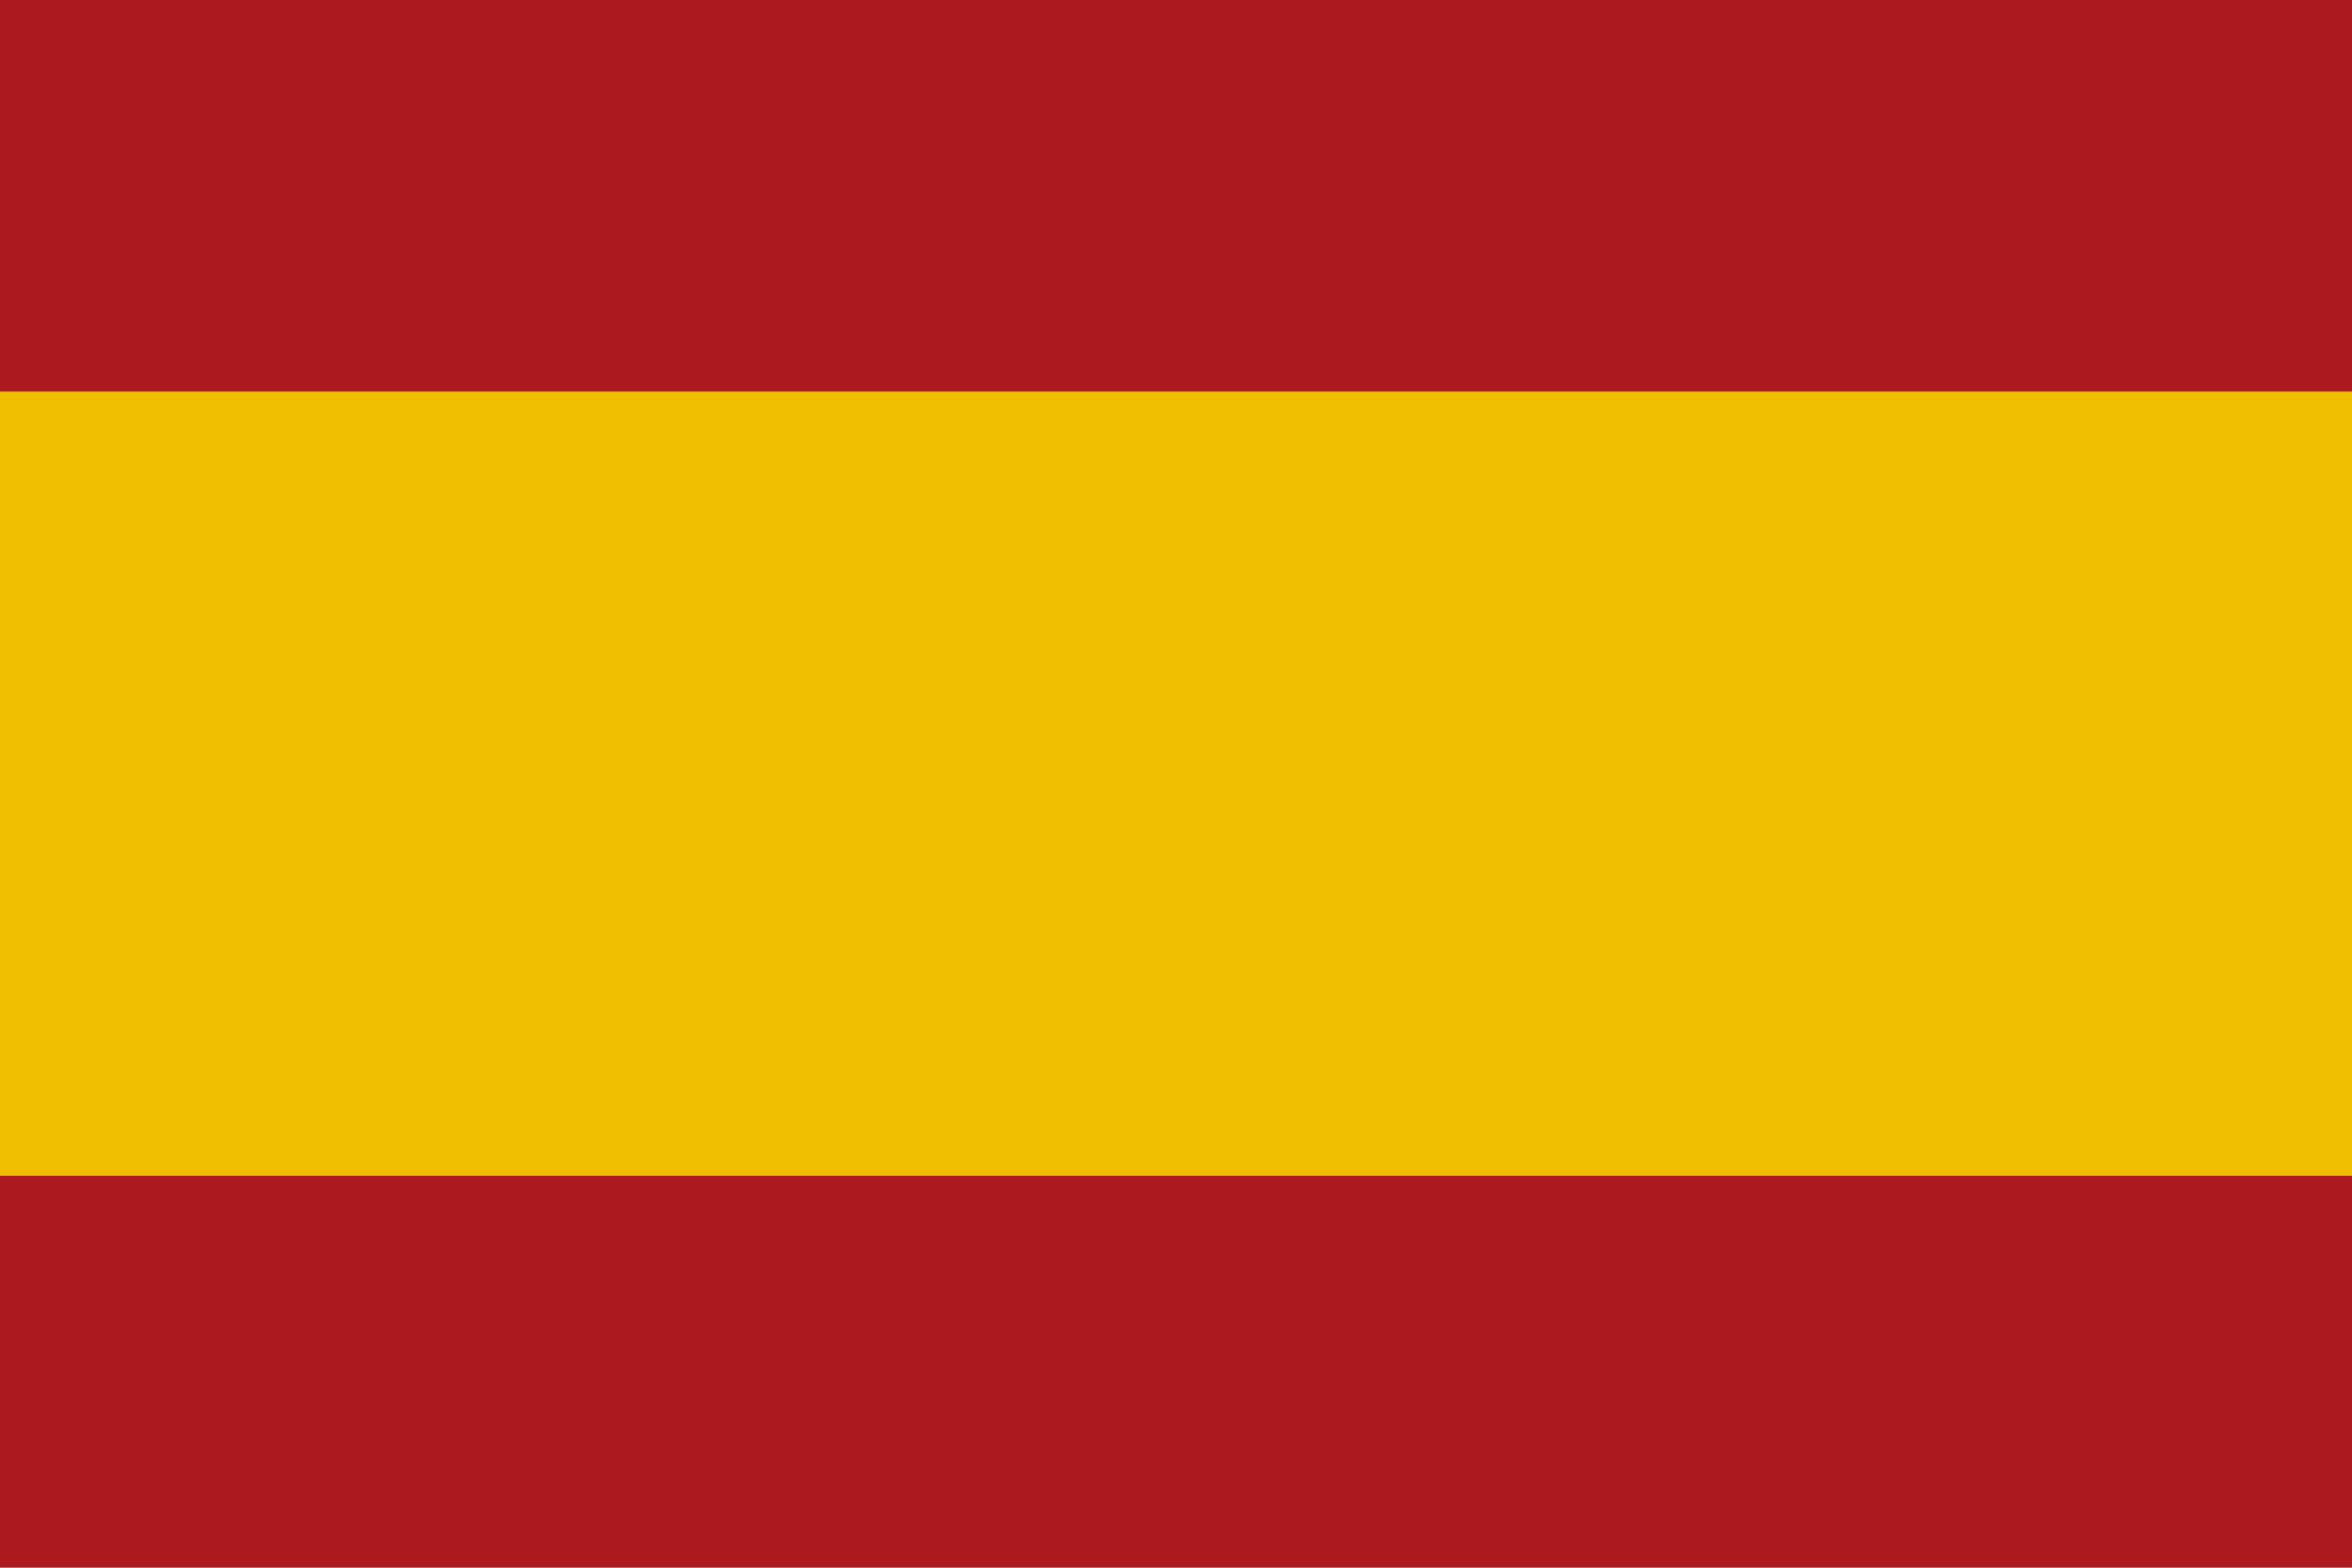
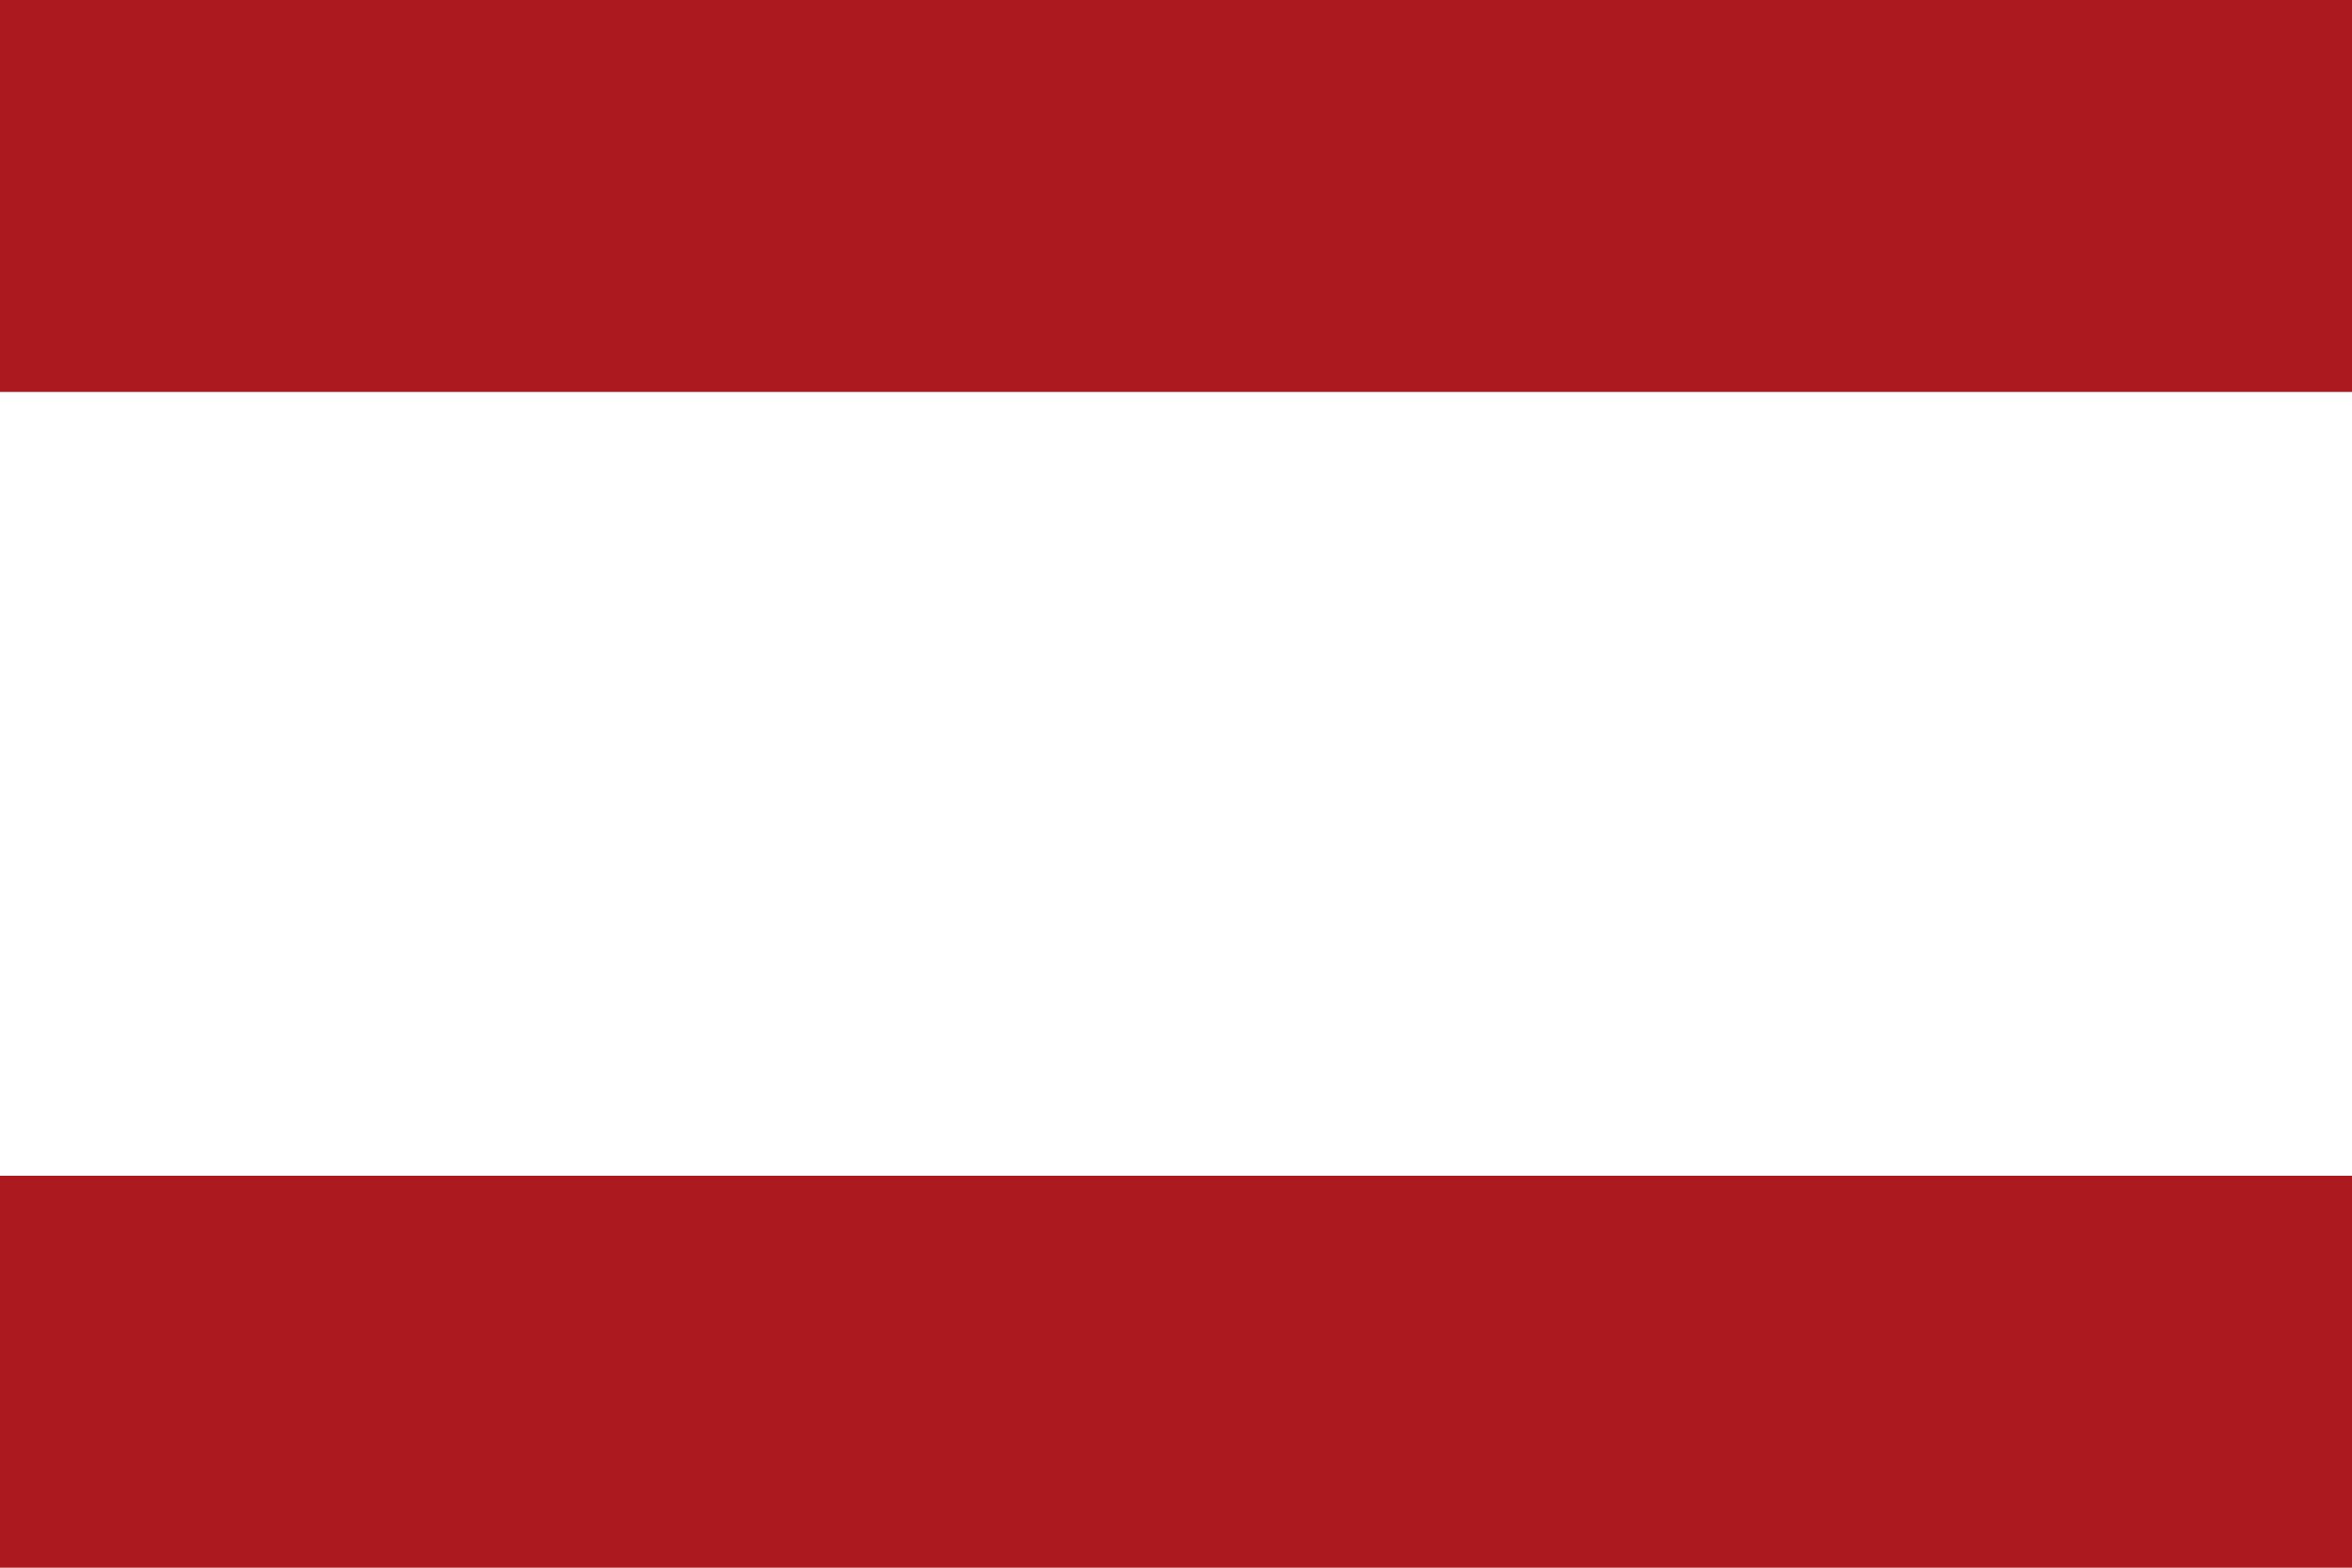
<svg xmlns="http://www.w3.org/2000/svg" xmlns:ns1="http://www.inkscape.org/namespaces/inkscape" xmlns:ns2="http://sodipodi.sourceforge.net/DTD/sodipodi-0.dtd" width="6mm" height="4mm" viewBox="0 0 6 4" version="1.1" id="svg8" ns1:version="0.92.3 (2405546, 2018-03-11)" ns2:docname="flag_es.svg">
  <defs id="defs2" />
  <ns2:namedview id="base" pagecolor="#ffffff" bordercolor="#666666" borderopacity="1.0" ns1:pageopacity="0.0" ns1:pageshadow="2" ns1:zoom="11.2" ns1:cx="23.695483" ns1:cy="6.7652285" ns1:document-units="mm" ns1:current-layer="layer1" showgrid="false" showguides="true" ns1:guide-bbox="true" ns1:window-width="1920" ns1:window-height="1015" ns1:window-x="0" ns1:window-y="0" ns1:window-maximized="1" fit-margin-top="0" fit-margin-left="0" fit-margin-right="0" fit-margin-bottom="0" />
  <g ns1:label="Layer 1" ns1:groupmode="layer" id="layer1">
    <rect style="opacity:0.98;fill:#aa151b;fill-opacity:1;stroke-width:0.1;stroke-miterlimit:4;stroke-dasharray:none" id="rect821-8" width="6" height="1" x="0" y="0" />
-     <rect style="opacity:0.99;fill:#f1bf00;fill-opacity:1;stroke-width:0.1;stroke-miterlimit:4;stroke-dasharray:none" id="rect821-8-7" width="6" height="2" x="0" y="1" />
    <rect style="opacity:0.98;fill:#aa151b;fill-opacity:1;stroke-width:0.1;stroke-miterlimit:4;stroke-dasharray:none" id="rect821-8-75" width="6" height="1" x="0" y="3" />
  </g>
</svg>